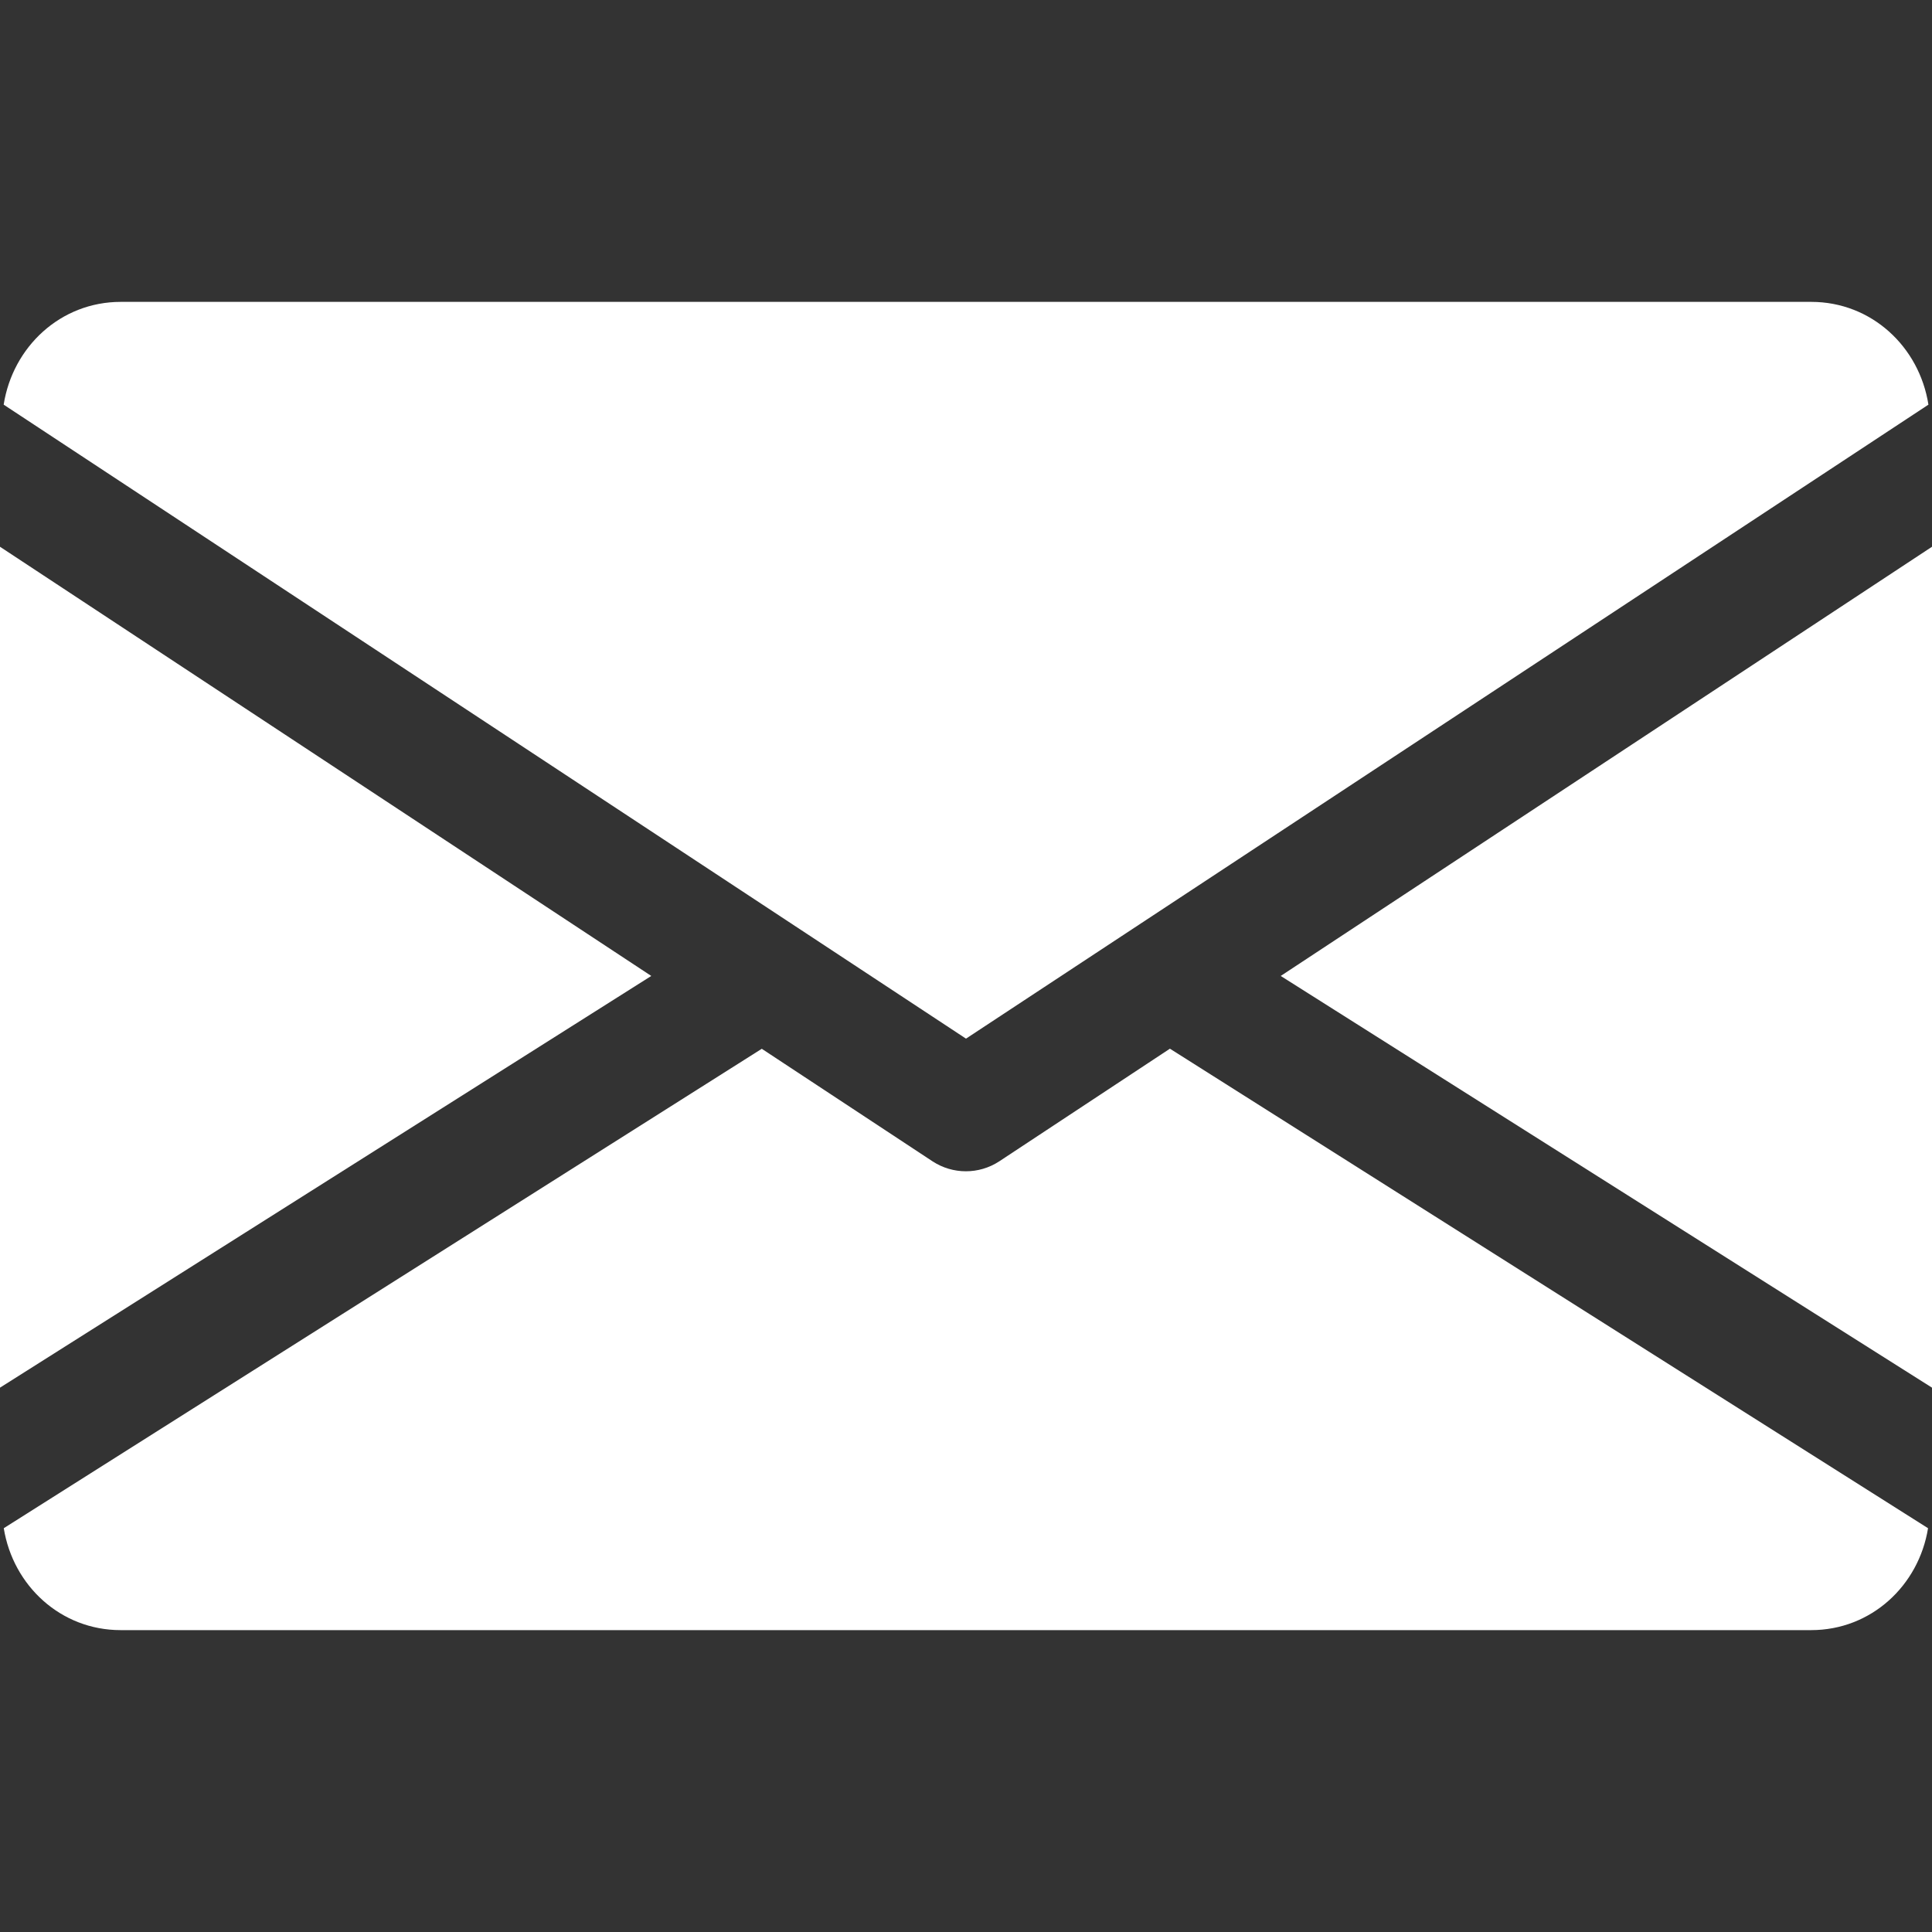
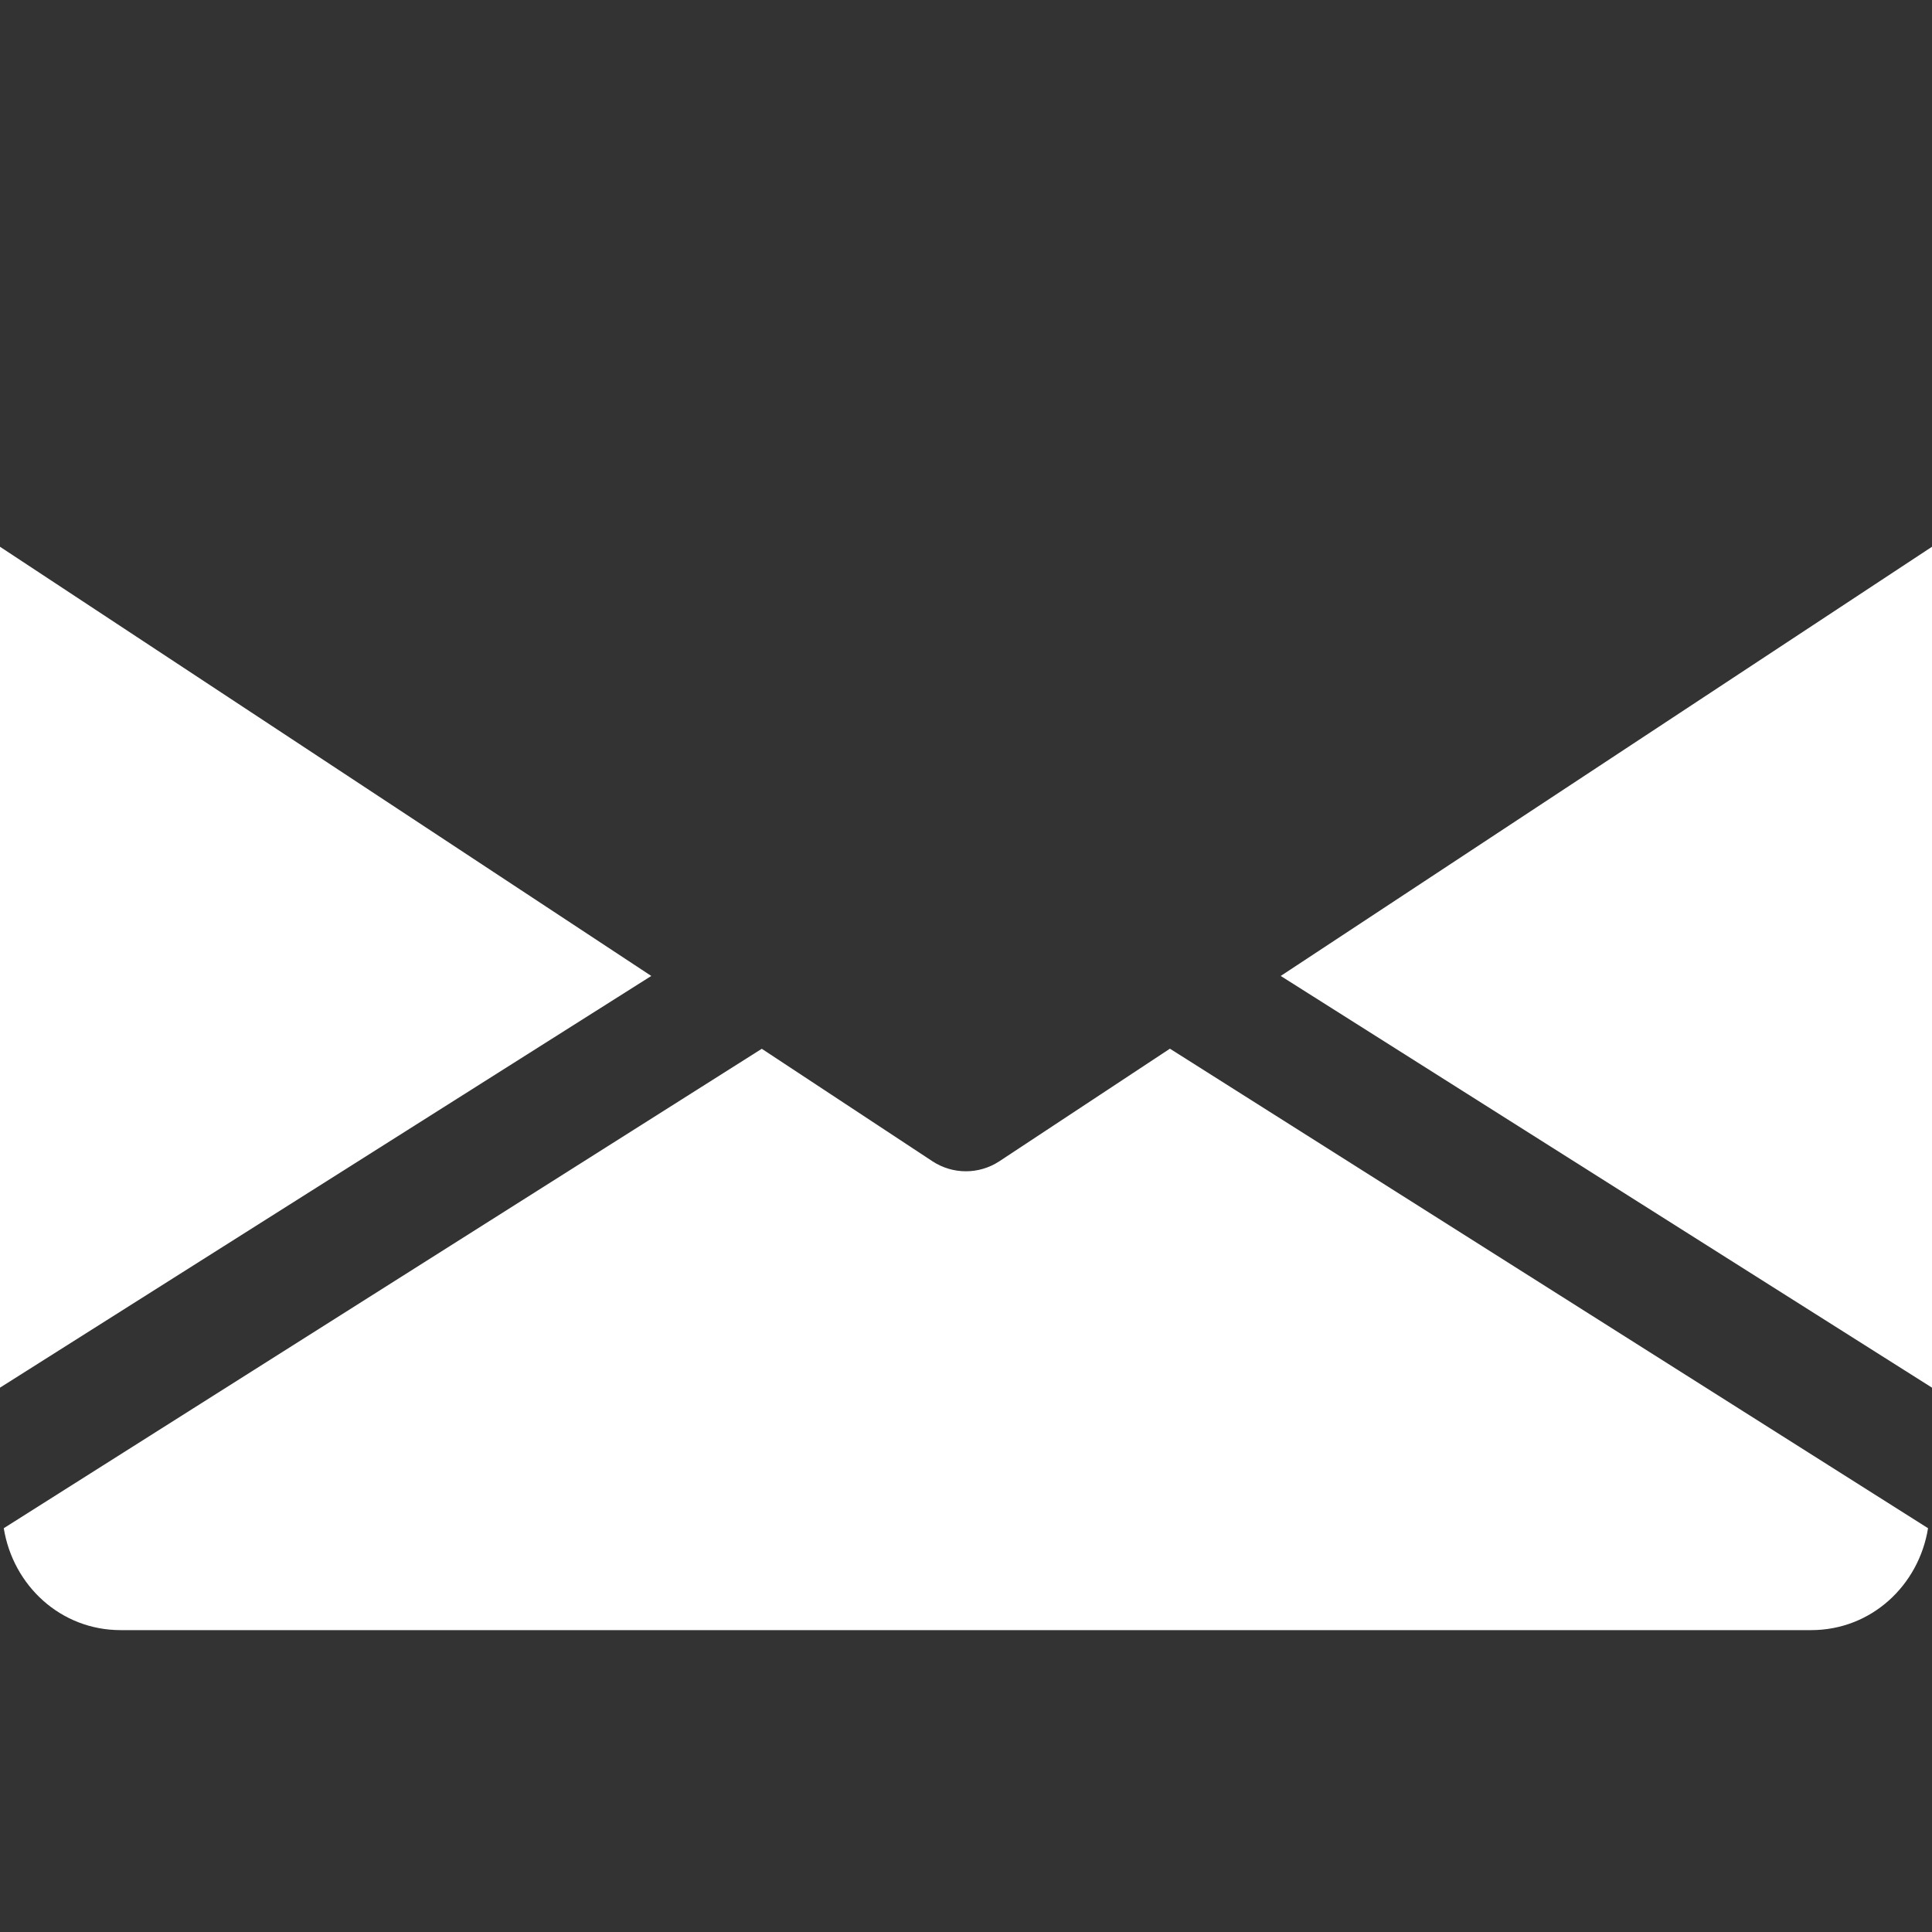
<svg xmlns="http://www.w3.org/2000/svg" width="20" height="20" viewBox="0 0 20 20" fill="none">
  <rect x="0" y="0" width="20" height="20" fill="#333333" stroke="none" />
  <g clip-path="url(#clip0)">
    <path d="M6.742 10.103L-0 14.365V5.66L6.742 10.103Z" fill="white" />
    <path d="M20 5.66V14.365L13.258 10.103L20 5.66Z" fill="white" />
-     <path d="M1.25 3.125H18.75C19.374 3.125 19.869 3.59 19.963 4.189L10 10.752L0.038 4.189C0.132 3.59 0.627 3.125 1.25 3.125Z" fill="white" />
    <path d="M7.886 10.857L9.655 12.023C9.76 12.091 9.879 12.125 9.999 12.125C10.119 12.125 10.238 12.091 10.343 12.023L12.111 10.856L19.959 15.82C19.863 16.414 19.37 16.875 18.749 16.875H1.249C0.628 16.875 0.135 16.414 0.039 15.82L7.886 10.857Z" fill="white" />
  </g>
  <defs>
    <clipPath id="clip0">
      <rect width="20" height="20" fill="white" transform="matrix(-1 0 0 1 20 0)" />
    </clipPath>
  </defs>
</svg>